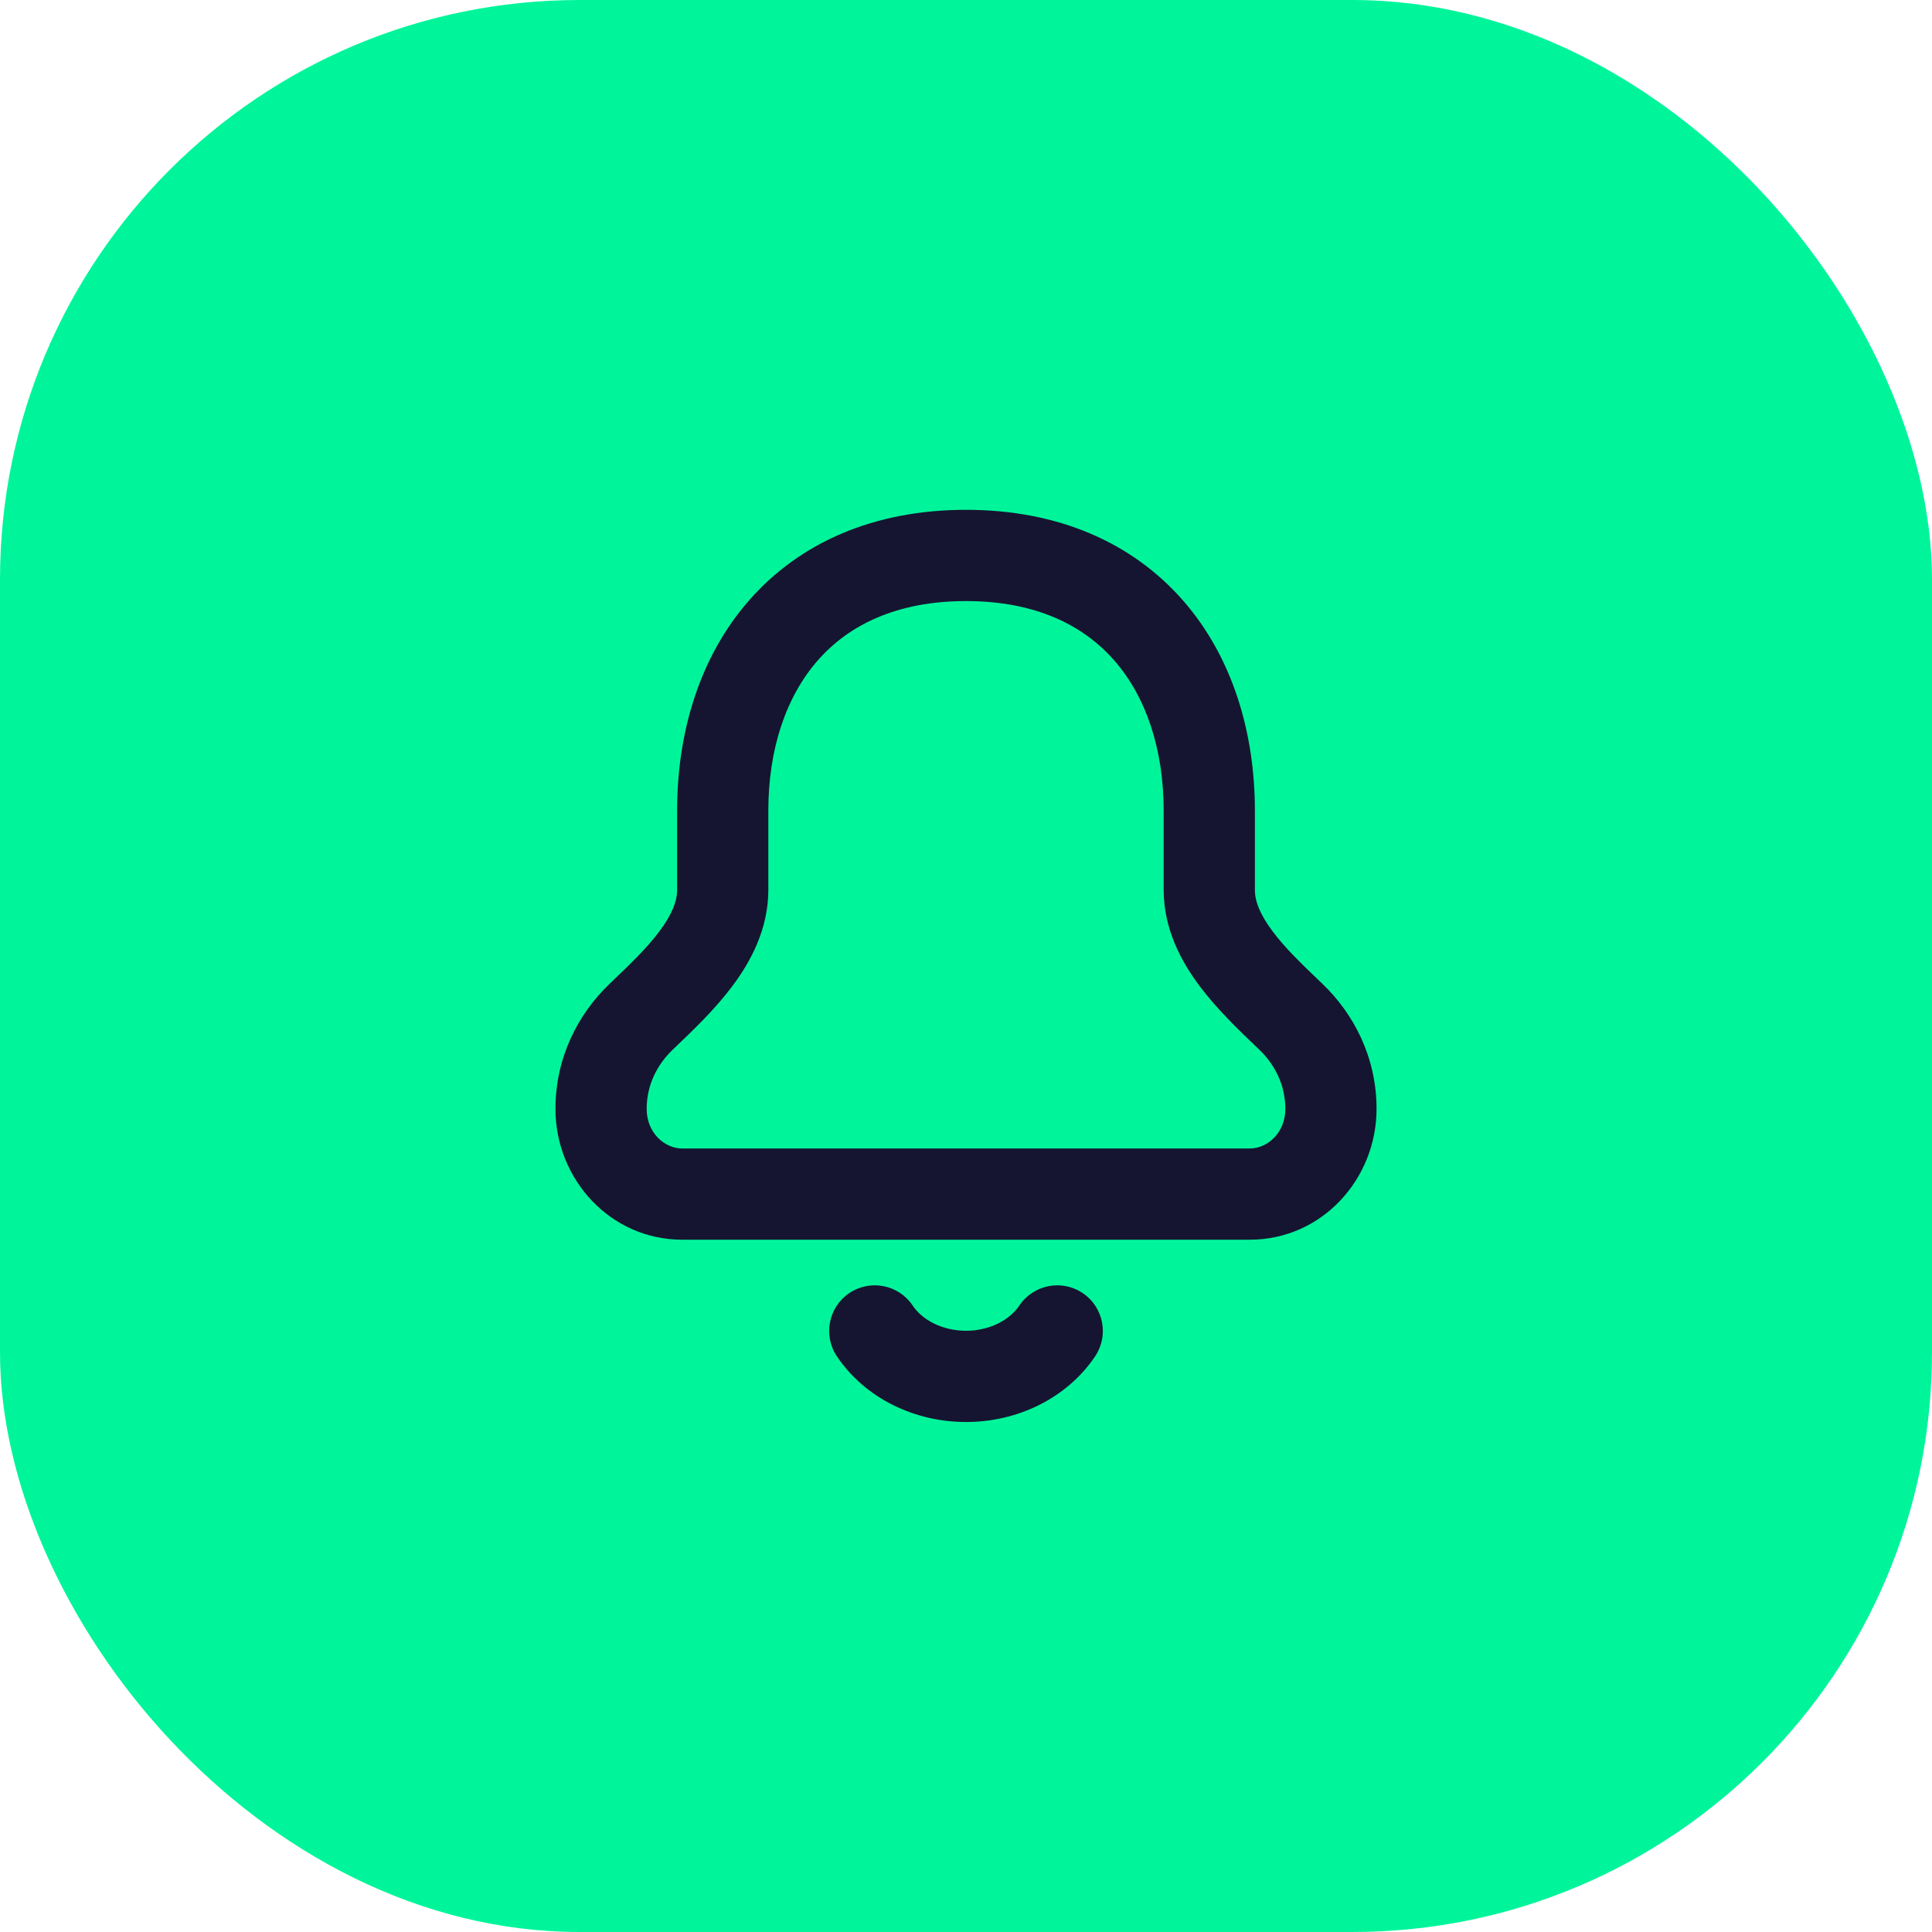
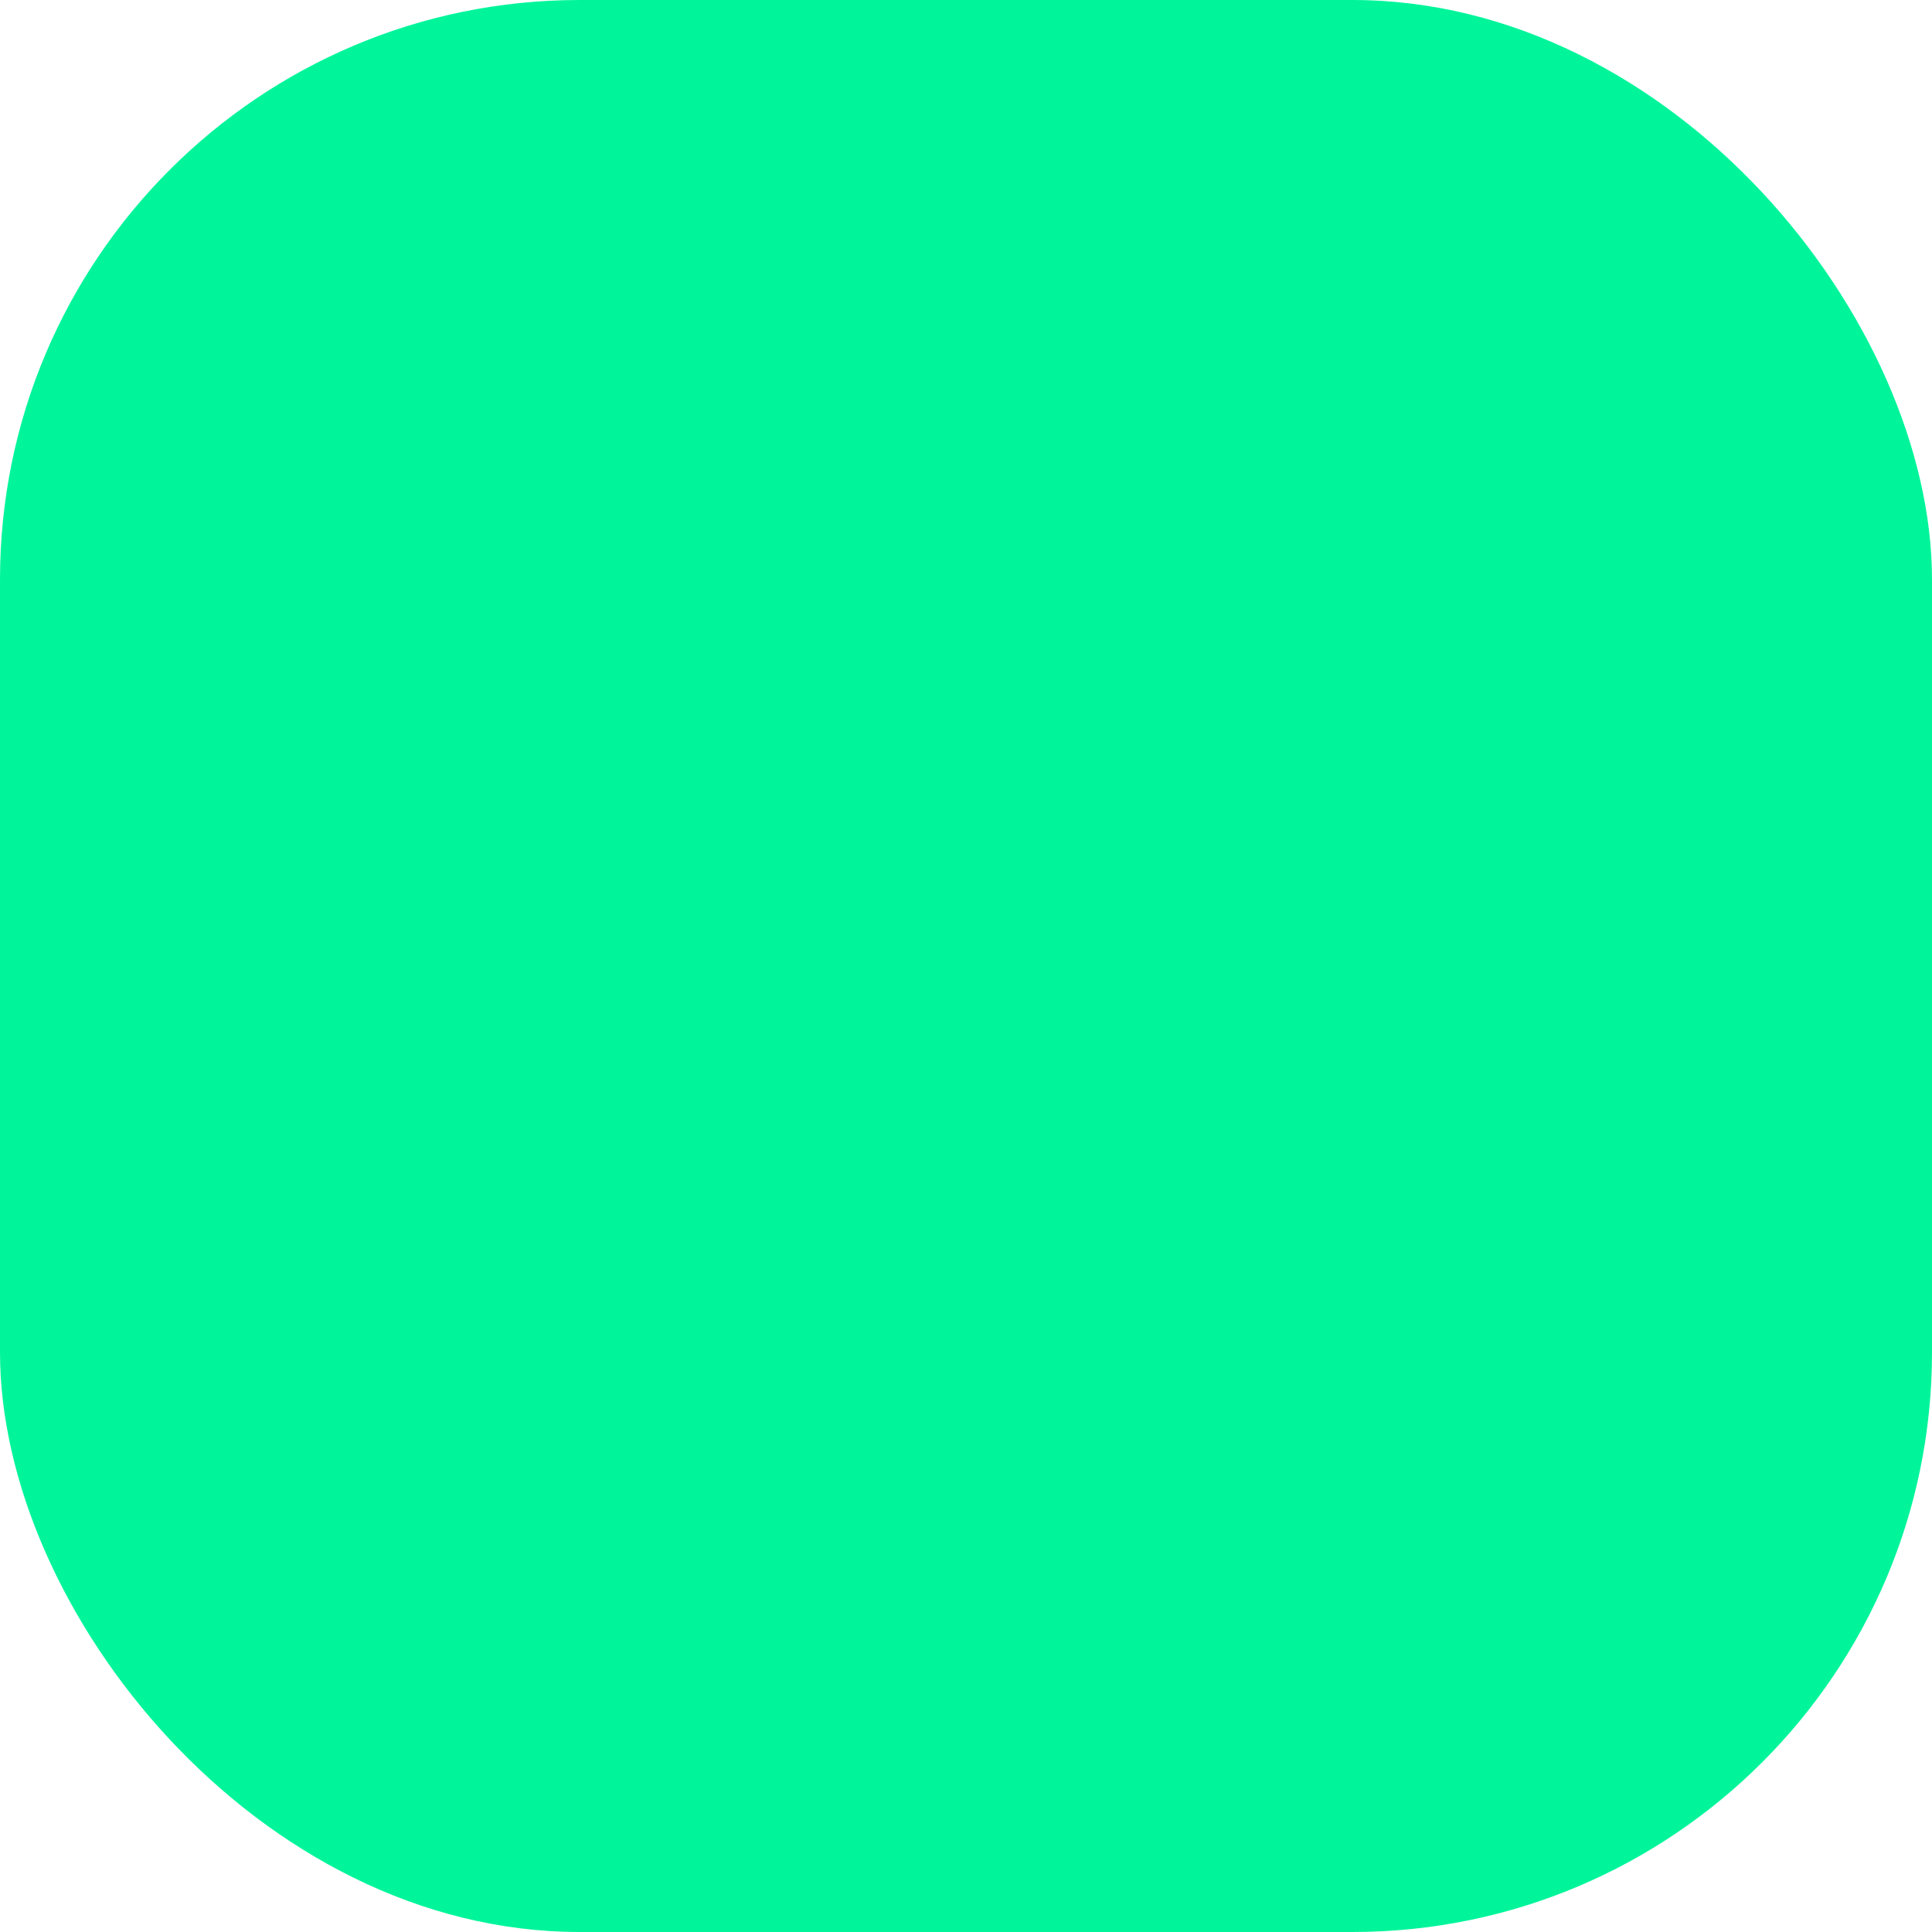
<svg xmlns="http://www.w3.org/2000/svg" width="60" height="60" viewBox="0 0 60 60" fill="none">
  <rect width="60" height="60" rx="18" fill="#00F59B" />
-   <path fill-rule="evenodd" clip-rule="evenodd" d="M25.398 20.508C24.416 21.628 23.861 23.252 23.861 25.183V27.639C23.861 28.858 23.312 29.871 22.731 30.642C22.199 31.348 21.537 31.982 21.016 32.48C20.973 32.521 20.93 32.562 20.888 32.602C20.402 33.069 20.083 33.703 20.083 34.439C20.083 35.183 20.641 35.667 21.185 35.667H38.815C39.359 35.667 39.917 35.183 39.917 34.439C39.917 33.703 39.598 33.069 39.112 32.602C39.07 32.562 39.027 32.521 38.984 32.48C38.464 31.982 37.801 31.348 37.269 30.642C36.688 29.871 36.139 28.858 36.139 27.639V25.183C36.139 23.252 35.584 21.628 34.602 20.508C33.643 19.415 32.16 18.667 30 18.667C27.84 18.667 26.357 19.415 25.398 20.508ZM23.268 18.64C24.828 16.862 27.123 15.833 30 15.833C32.877 15.833 35.172 16.862 36.732 18.64C38.268 20.391 38.972 22.733 38.972 25.183V27.639C38.972 27.985 39.127 28.401 39.532 28.937C39.919 29.452 40.423 29.934 40.979 30.467C41.01 30.497 41.041 30.527 41.073 30.557C42.042 31.487 42.75 32.833 42.75 34.439C42.75 36.616 41.053 38.5 38.815 38.5H21.185C18.948 38.5 17.25 36.616 17.25 34.439C17.25 32.833 17.958 31.487 18.927 30.557C18.959 30.527 18.99 30.497 19.021 30.467C19.577 29.934 20.081 29.452 20.468 28.937C20.873 28.401 21.028 27.985 21.028 27.639V25.183C21.028 22.733 21.732 20.391 23.268 18.64Z" fill="#151531" />
-   <path fill-rule="evenodd" clip-rule="evenodd" d="M26.378 40.157C27.028 39.721 27.908 39.895 28.343 40.544C28.484 40.754 28.703 40.952 28.997 41.099C29.291 41.245 29.638 41.328 30 41.328C30.362 41.328 30.709 41.245 31.003 41.099C31.297 40.952 31.516 40.754 31.657 40.544C32.093 39.895 32.973 39.721 33.623 40.157C34.272 40.593 34.446 41.472 34.01 42.122C33.575 42.771 32.967 43.286 32.267 43.635C31.567 43.984 30.786 44.162 30 44.162C29.215 44.162 28.434 43.984 27.733 43.635C27.033 43.286 26.425 42.771 25.99 42.122C25.555 41.472 25.728 40.593 26.378 40.157Z" fill="#151531" />
</svg>